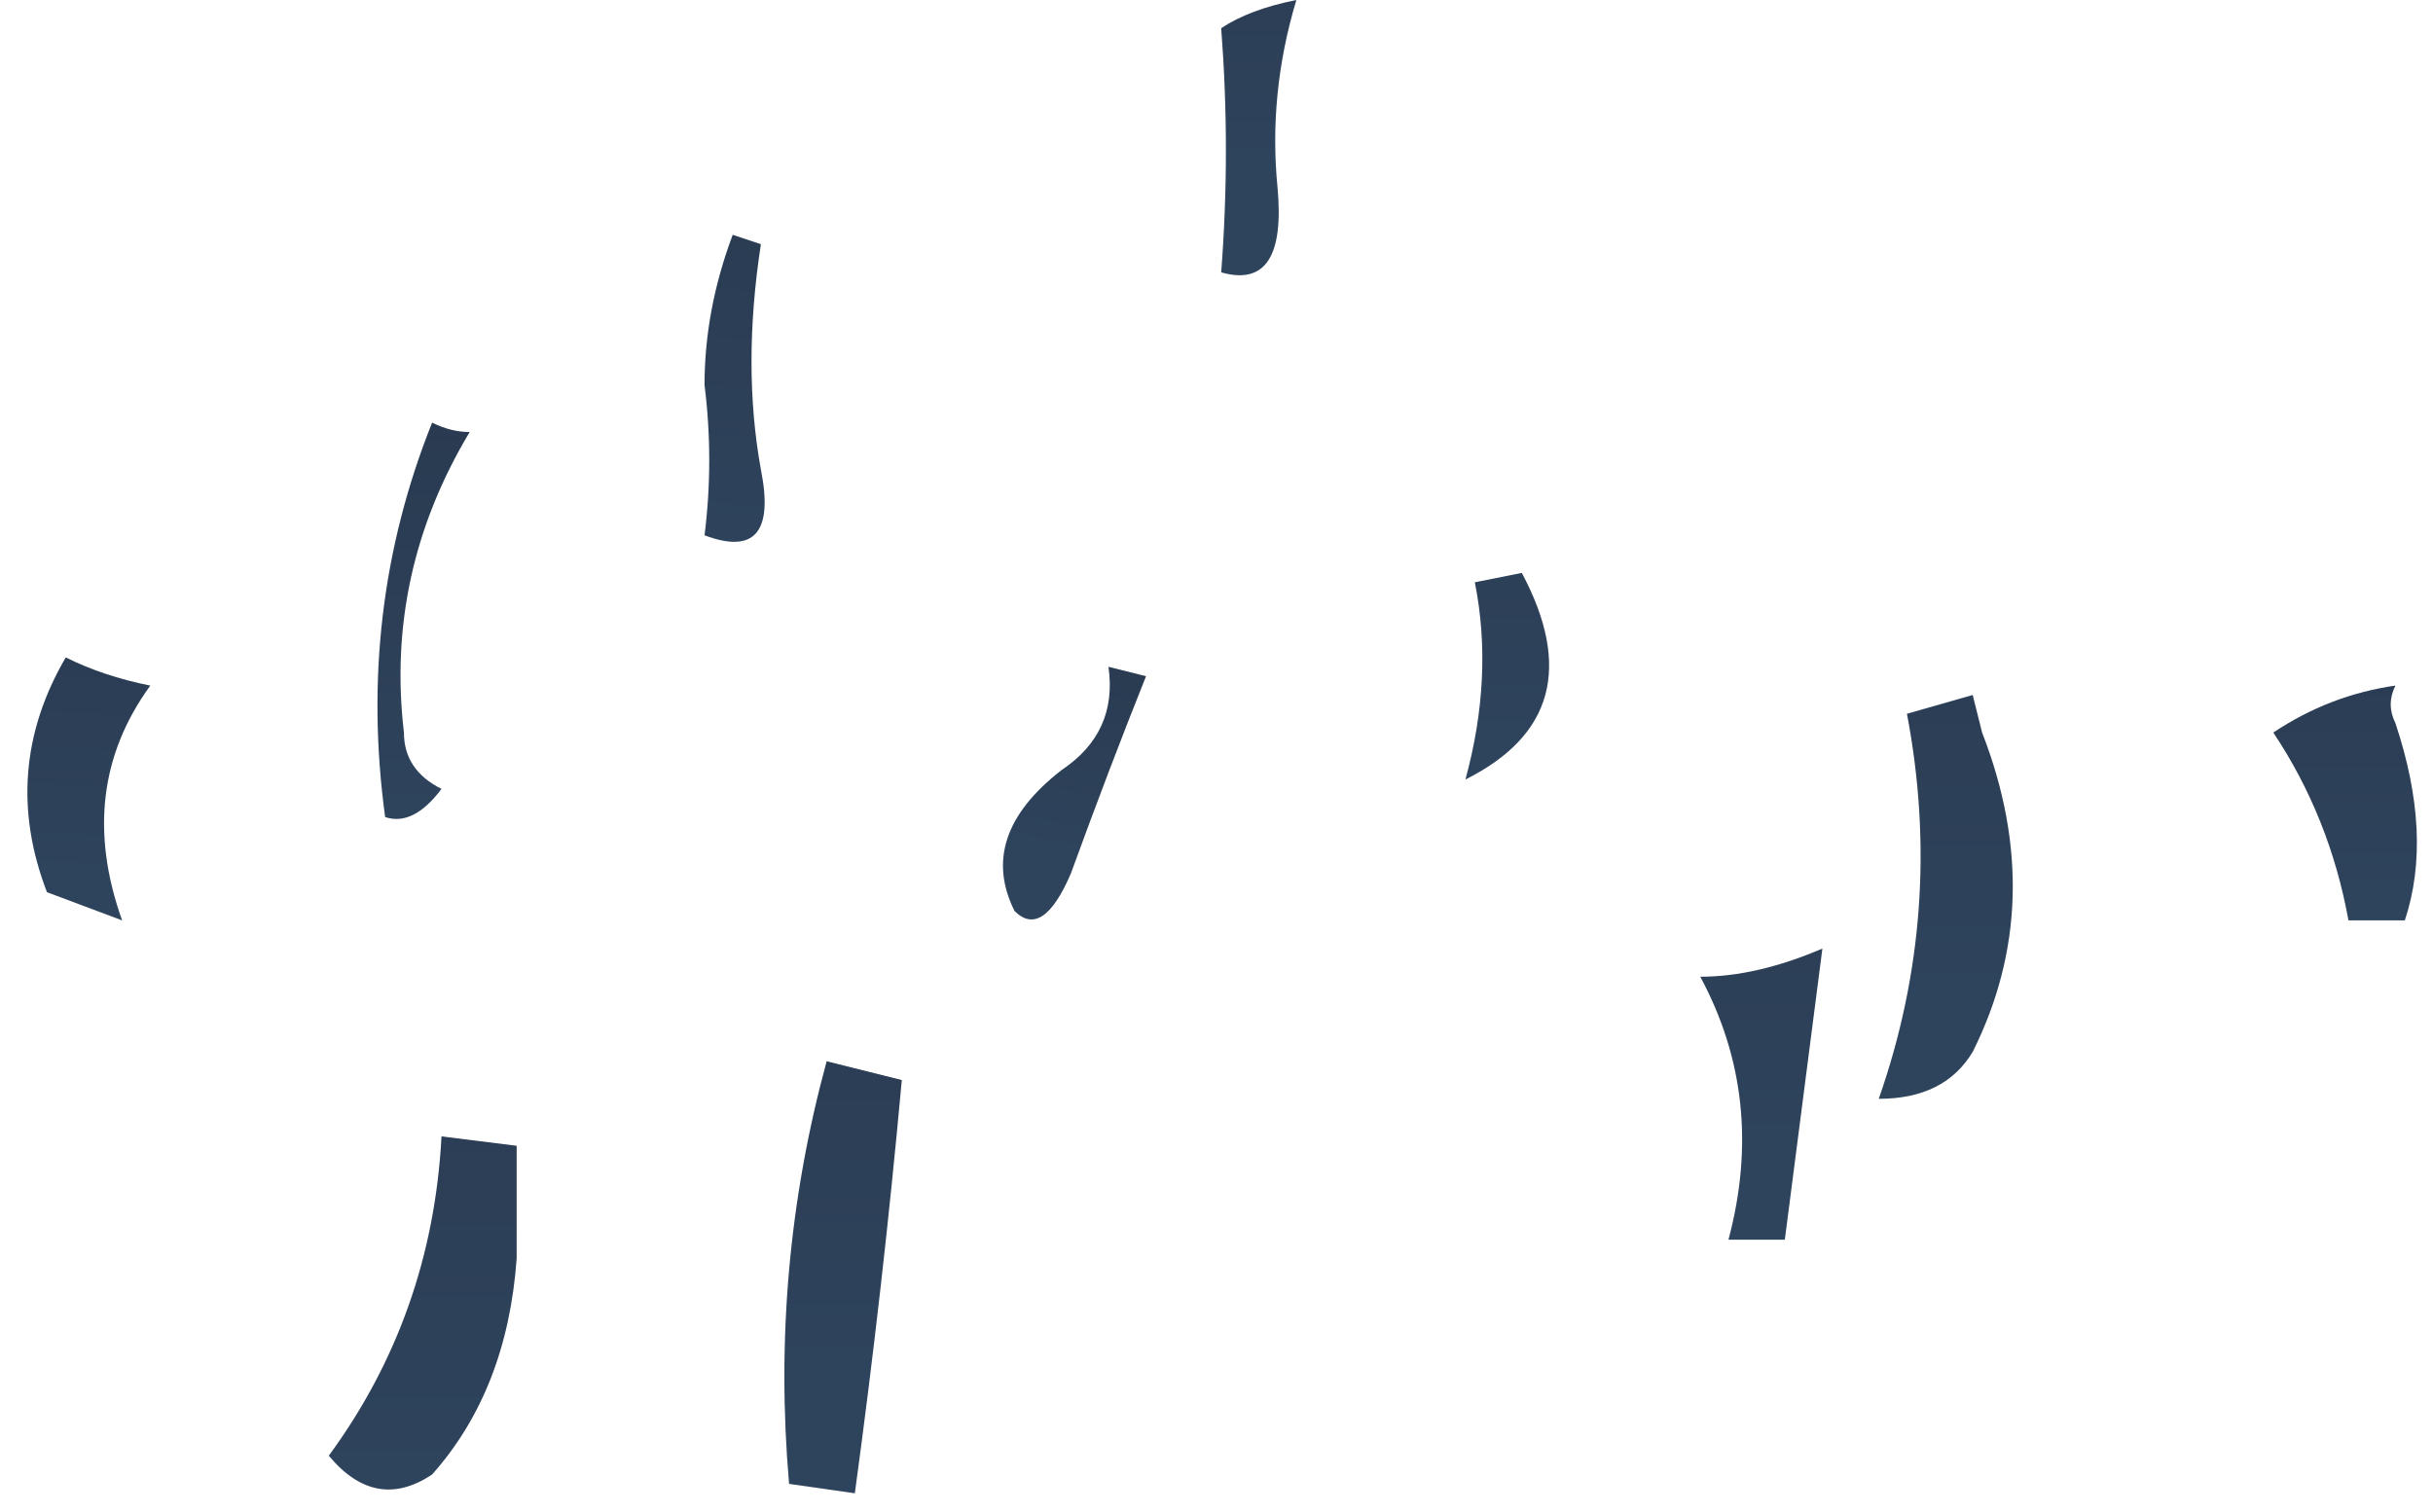
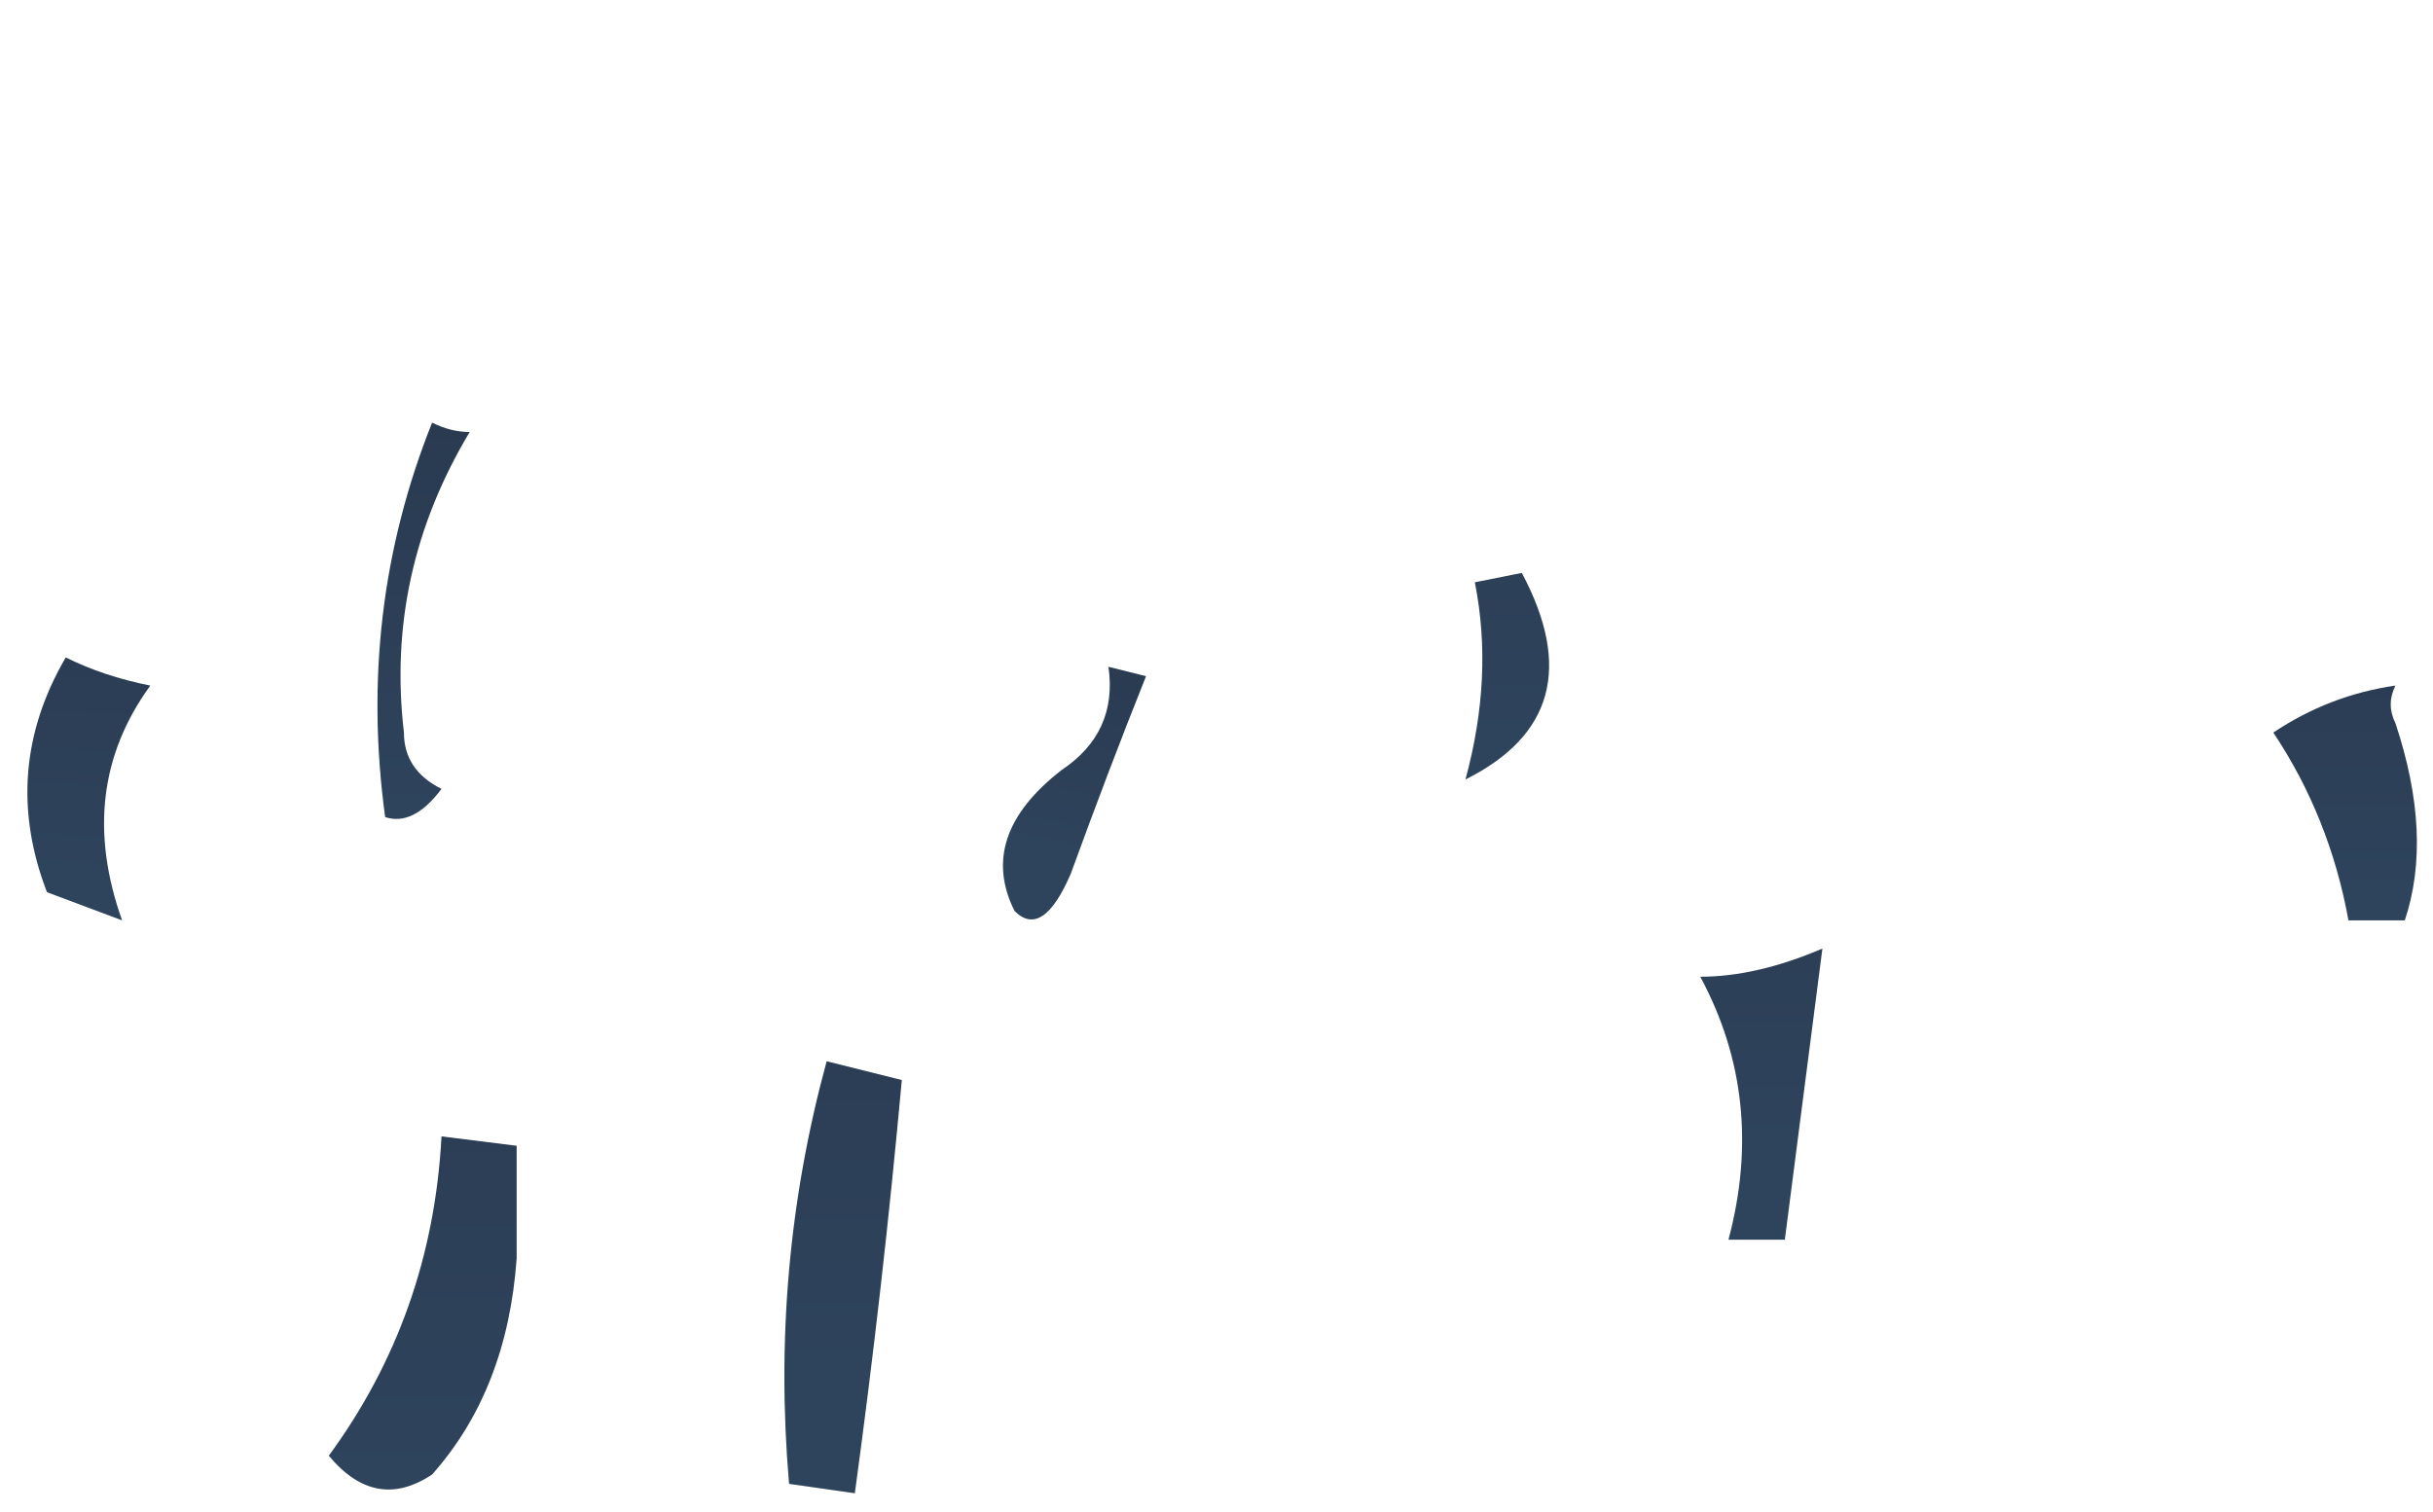
<svg xmlns="http://www.w3.org/2000/svg" height="8.05px" width="12.95px">
  <g transform="matrix(1.0, 0.0, 0.0, 1.0, 6.55, 2.35)">
    <path d="M-3.8 4.35 Q-3.85 5.05 -4.25 5.5 -4.55 5.7 -4.8 5.4 -4.25 4.65 -4.2 3.7 L-3.8 3.75 -3.8 4.35" fill="url(#gradient0)" fill-rule="evenodd" stroke="none" />
    <path d="M-1.75 3.4 Q-1.85 4.5 -2.0 5.6 L-2.35 5.55 Q-2.45 4.4 -2.15 3.3 L-1.75 3.4" fill="url(#gradient1)" fill-rule="evenodd" stroke="none" />
    <path d="M2.5 2.85 Q2.8 2.85 3.15 2.7 L2.95 4.25 2.65 4.25 Q2.85 3.5 2.5 2.85" fill="url(#gradient2)" fill-rule="evenodd" stroke="none" />
-     <path d="M4.0 1.55 Q4.35 2.45 3.95 3.25 3.8 3.5 3.45 3.5 3.8 2.5 3.6 1.45 L3.95 1.35 4.0 1.55" fill="url(#gradient3)" fill-rule="evenodd" stroke="none" />
    <path d="M6.2 1.5 Q6.4 2.1 6.25 2.55 L5.95 2.55 Q5.85 2.0 5.55 1.55 5.85 1.35 6.2 1.3 6.15 1.4 6.2 1.5" fill="url(#gradient4)" fill-rule="evenodd" stroke="none" />
    <path d="M1.55 0.7 Q1.95 1.45 1.25 1.8 1.4 1.25 1.3 0.75 L1.55 0.7" fill="url(#gradient5)" fill-rule="evenodd" stroke="none" />
    <path d="M-0.65 1.2 L-0.45 1.25 Q-0.65 1.75 -0.85 2.3 -1.0 2.65 -1.15 2.5 -1.35 2.1 -0.9 1.75 -0.6 1.55 -0.65 1.2" fill="url(#gradient6)" fill-rule="evenodd" stroke="none" />
-     <path d="M0.25 -1.35 Q0.3 -0.8 -0.05 -0.9 0.0 -1.55 -0.05 -2.2 0.1 -2.3 0.35 -2.35 0.2 -1.85 0.25 -1.35" fill="url(#gradient7)" fill-rule="evenodd" stroke="none" />
-     <path d="M-2.8 -0.3 Q-2.8 -0.7 -2.65 -1.1 L-2.5 -1.05 Q-2.6 -0.4 -2.5 0.15 -2.4 0.65 -2.8 0.5 -2.75 0.1 -2.8 -0.3" fill="url(#gradient8)" fill-rule="evenodd" stroke="none" />
    <path d="M-4.05 -0.05 Q-4.5 0.7 -4.4 1.55 -4.4 1.75 -4.2 1.85 -4.35 2.05 -4.5 2.0 -4.65 0.9 -4.25 -0.1 -4.15 -0.05 -4.05 -0.05" fill="url(#gradient9)" fill-rule="evenodd" stroke="none" />
    <path d="M-5.75 1.3 Q-6.15 1.85 -5.9 2.55 L-6.3 2.4 Q-6.55 1.75 -6.2 1.15 -6.0 1.25 -5.75 1.3" fill="url(#gradient10)" fill-rule="evenodd" stroke="none" />
  </g>
  <defs>
    <linearGradient gradientTransform="matrix(1.0E-4, -0.006, 0.001, 0.0, -4.65, 0.6)" gradientUnits="userSpaceOnUse" id="gradient0" spreadMethod="pad" x1="-819.2" x2="819.2">
      <stop offset="0.0" stop-color="#2e435c" />
      <stop offset="0.663" stop-color="#253245" />
    </linearGradient>
    <linearGradient gradientTransform="matrix(2.0E-4, -0.005, 0.001, 0.0, -1.95, 0.85)" gradientUnits="userSpaceOnUse" id="gradient1" spreadMethod="pad" x1="-819.2" x2="819.2">
      <stop offset="0.0" stop-color="#2e435c" />
      <stop offset="0.663" stop-color="#253245" />
    </linearGradient>
    <linearGradient gradientTransform="matrix(-1.0E-4, -0.004, 0.001, 0.0, 2.7, 0.45)" gradientUnits="userSpaceOnUse" id="gradient2" spreadMethod="pad" x1="-819.2" x2="819.2">
      <stop offset="0.0" stop-color="#2e435c" />
      <stop offset="0.663" stop-color="#253245" />
    </linearGradient>
    <linearGradient gradientTransform="matrix(1.0E-4, -0.005, 8.0E-4, 0.0, 3.55, -1.15)" gradientUnits="userSpaceOnUse" id="gradient3" spreadMethod="pad" x1="-819.2" x2="819.2">
      <stop offset="0.0" stop-color="#2e435c" />
      <stop offset="0.663" stop-color="#253245" />
    </linearGradient>
    <linearGradient gradientTransform="matrix(0.0, -0.003, 0.001, 0.0, 5.95, -0.05)" gradientUnits="userSpaceOnUse" id="gradient4" spreadMethod="pad" x1="-819.2" x2="819.2">
      <stop offset="0.0" stop-color="#2e435c" />
      <stop offset="0.663" stop-color="#253245" />
    </linearGradient>
    <linearGradient gradientTransform="matrix(1.0E-4, -0.004, 4.0E-4, 0.0, 1.4, -1.7)" gradientUnits="userSpaceOnUse" id="gradient5" spreadMethod="pad" x1="-819.2" x2="819.2">
      <stop offset="0.0" stop-color="#2e435c" />
      <stop offset="0.663" stop-color="#253245" />
    </linearGradient>
    <linearGradient gradientTransform="matrix(3.0E-4, -0.002, 0.001, 2.0E-4, -0.85, 0.5)" gradientUnits="userSpaceOnUse" id="gradient6" spreadMethod="pad" x1="-819.2" x2="819.2">
      <stop offset="0.0" stop-color="#2e435c" />
      <stop offset="0.663" stop-color="#253245" />
    </linearGradient>
    <linearGradient gradientTransform="matrix(-1.0E-4, -0.003, 0.001, 0.0, -0.35, -3.95)" gradientUnits="userSpaceOnUse" id="gradient7" spreadMethod="pad" x1="-819.2" x2="819.2">
      <stop offset="0.0" stop-color="#2e435c" />
      <stop offset="0.663" stop-color="#253245" />
    </linearGradient>
    <linearGradient gradientTransform="matrix(5.0E-4, -0.004, 0.001, 1.0E-4, -2.15, -2.65)" gradientUnits="userSpaceOnUse" id="gradient8" spreadMethod="pad" x1="-819.2" x2="819.2">
      <stop offset="0.0" stop-color="#2e435c" />
      <stop offset="0.663" stop-color="#253245" />
    </linearGradient>
    <linearGradient gradientTransform="matrix(1.0E-4, -0.004, 4.0E-4, 0.0, -4.2, -1.3)" gradientUnits="userSpaceOnUse" id="gradient9" spreadMethod="pad" x1="-819.2" x2="819.2">
      <stop offset="0.0" stop-color="#2e435c" />
      <stop offset="0.663" stop-color="#253245" />
    </linearGradient>
    <linearGradient gradientTransform="matrix(2.0E-4, -0.003, 0.002, 1.0E-4, -6.0, -0.15)" gradientUnits="userSpaceOnUse" id="gradient10" spreadMethod="pad" x1="-819.2" x2="819.2">
      <stop offset="0.0" stop-color="#2e435c" />
      <stop offset="0.663" stop-color="#253245" />
    </linearGradient>
  </defs>
</svg>